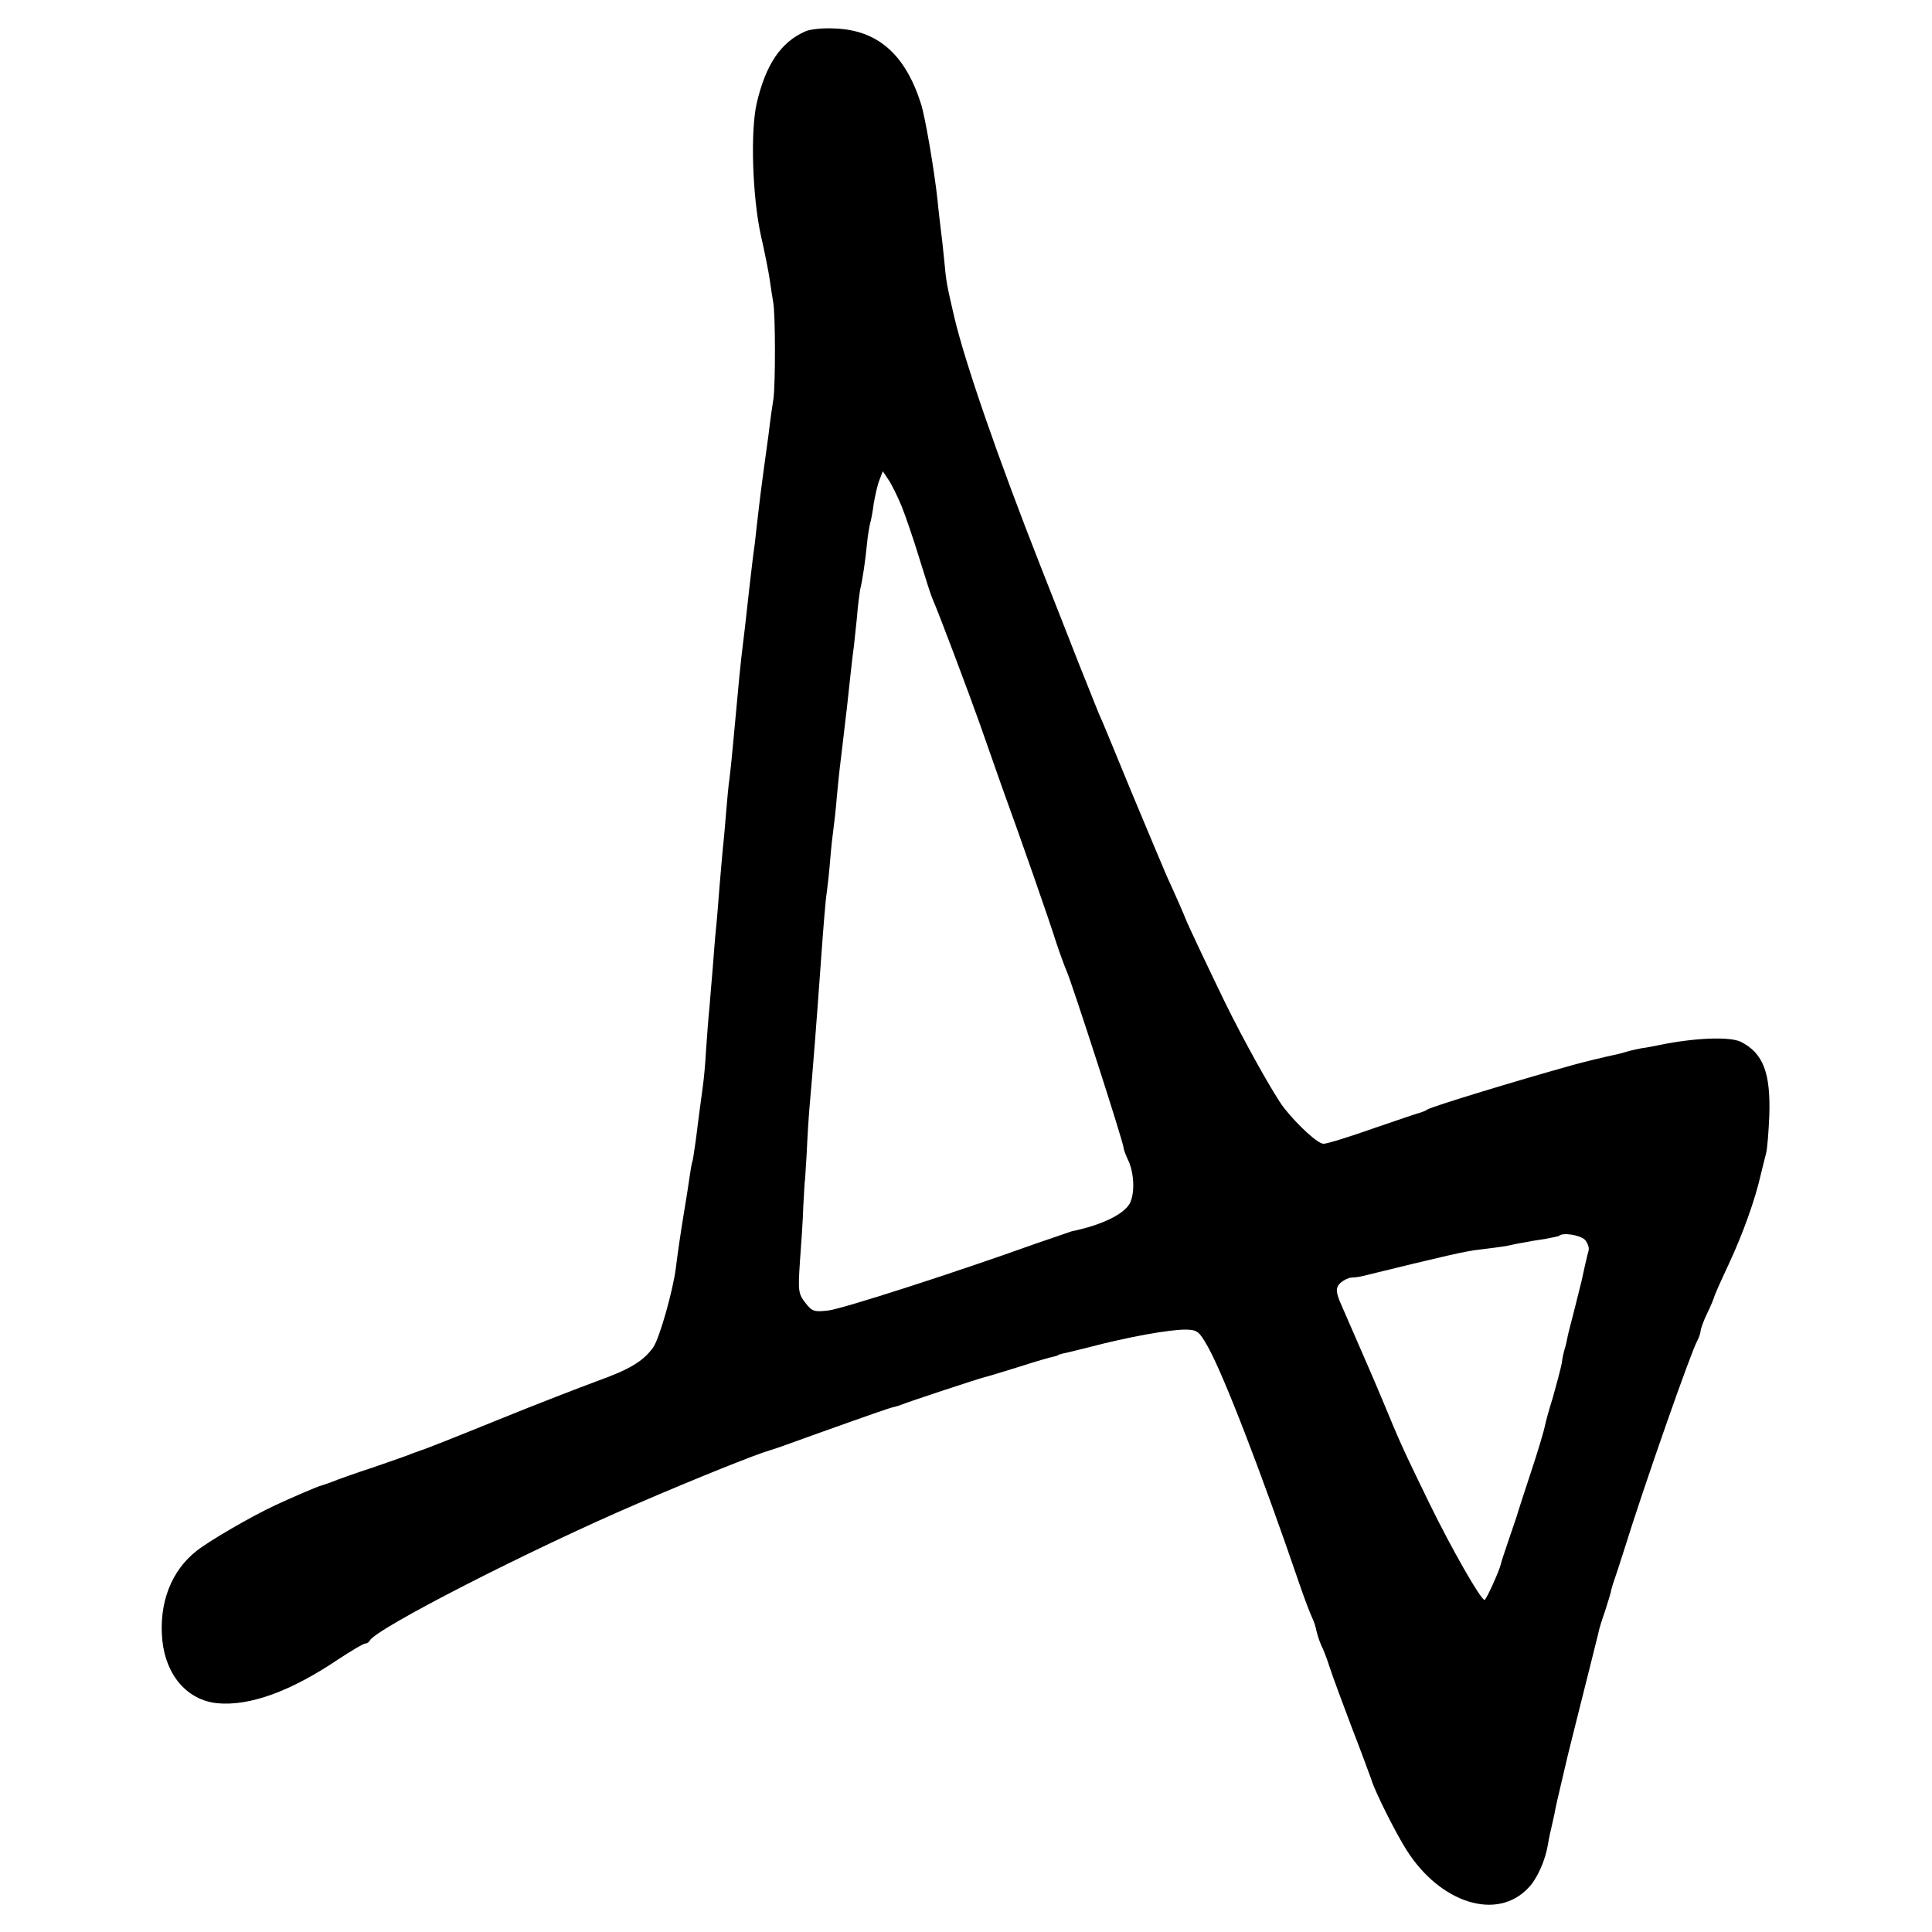
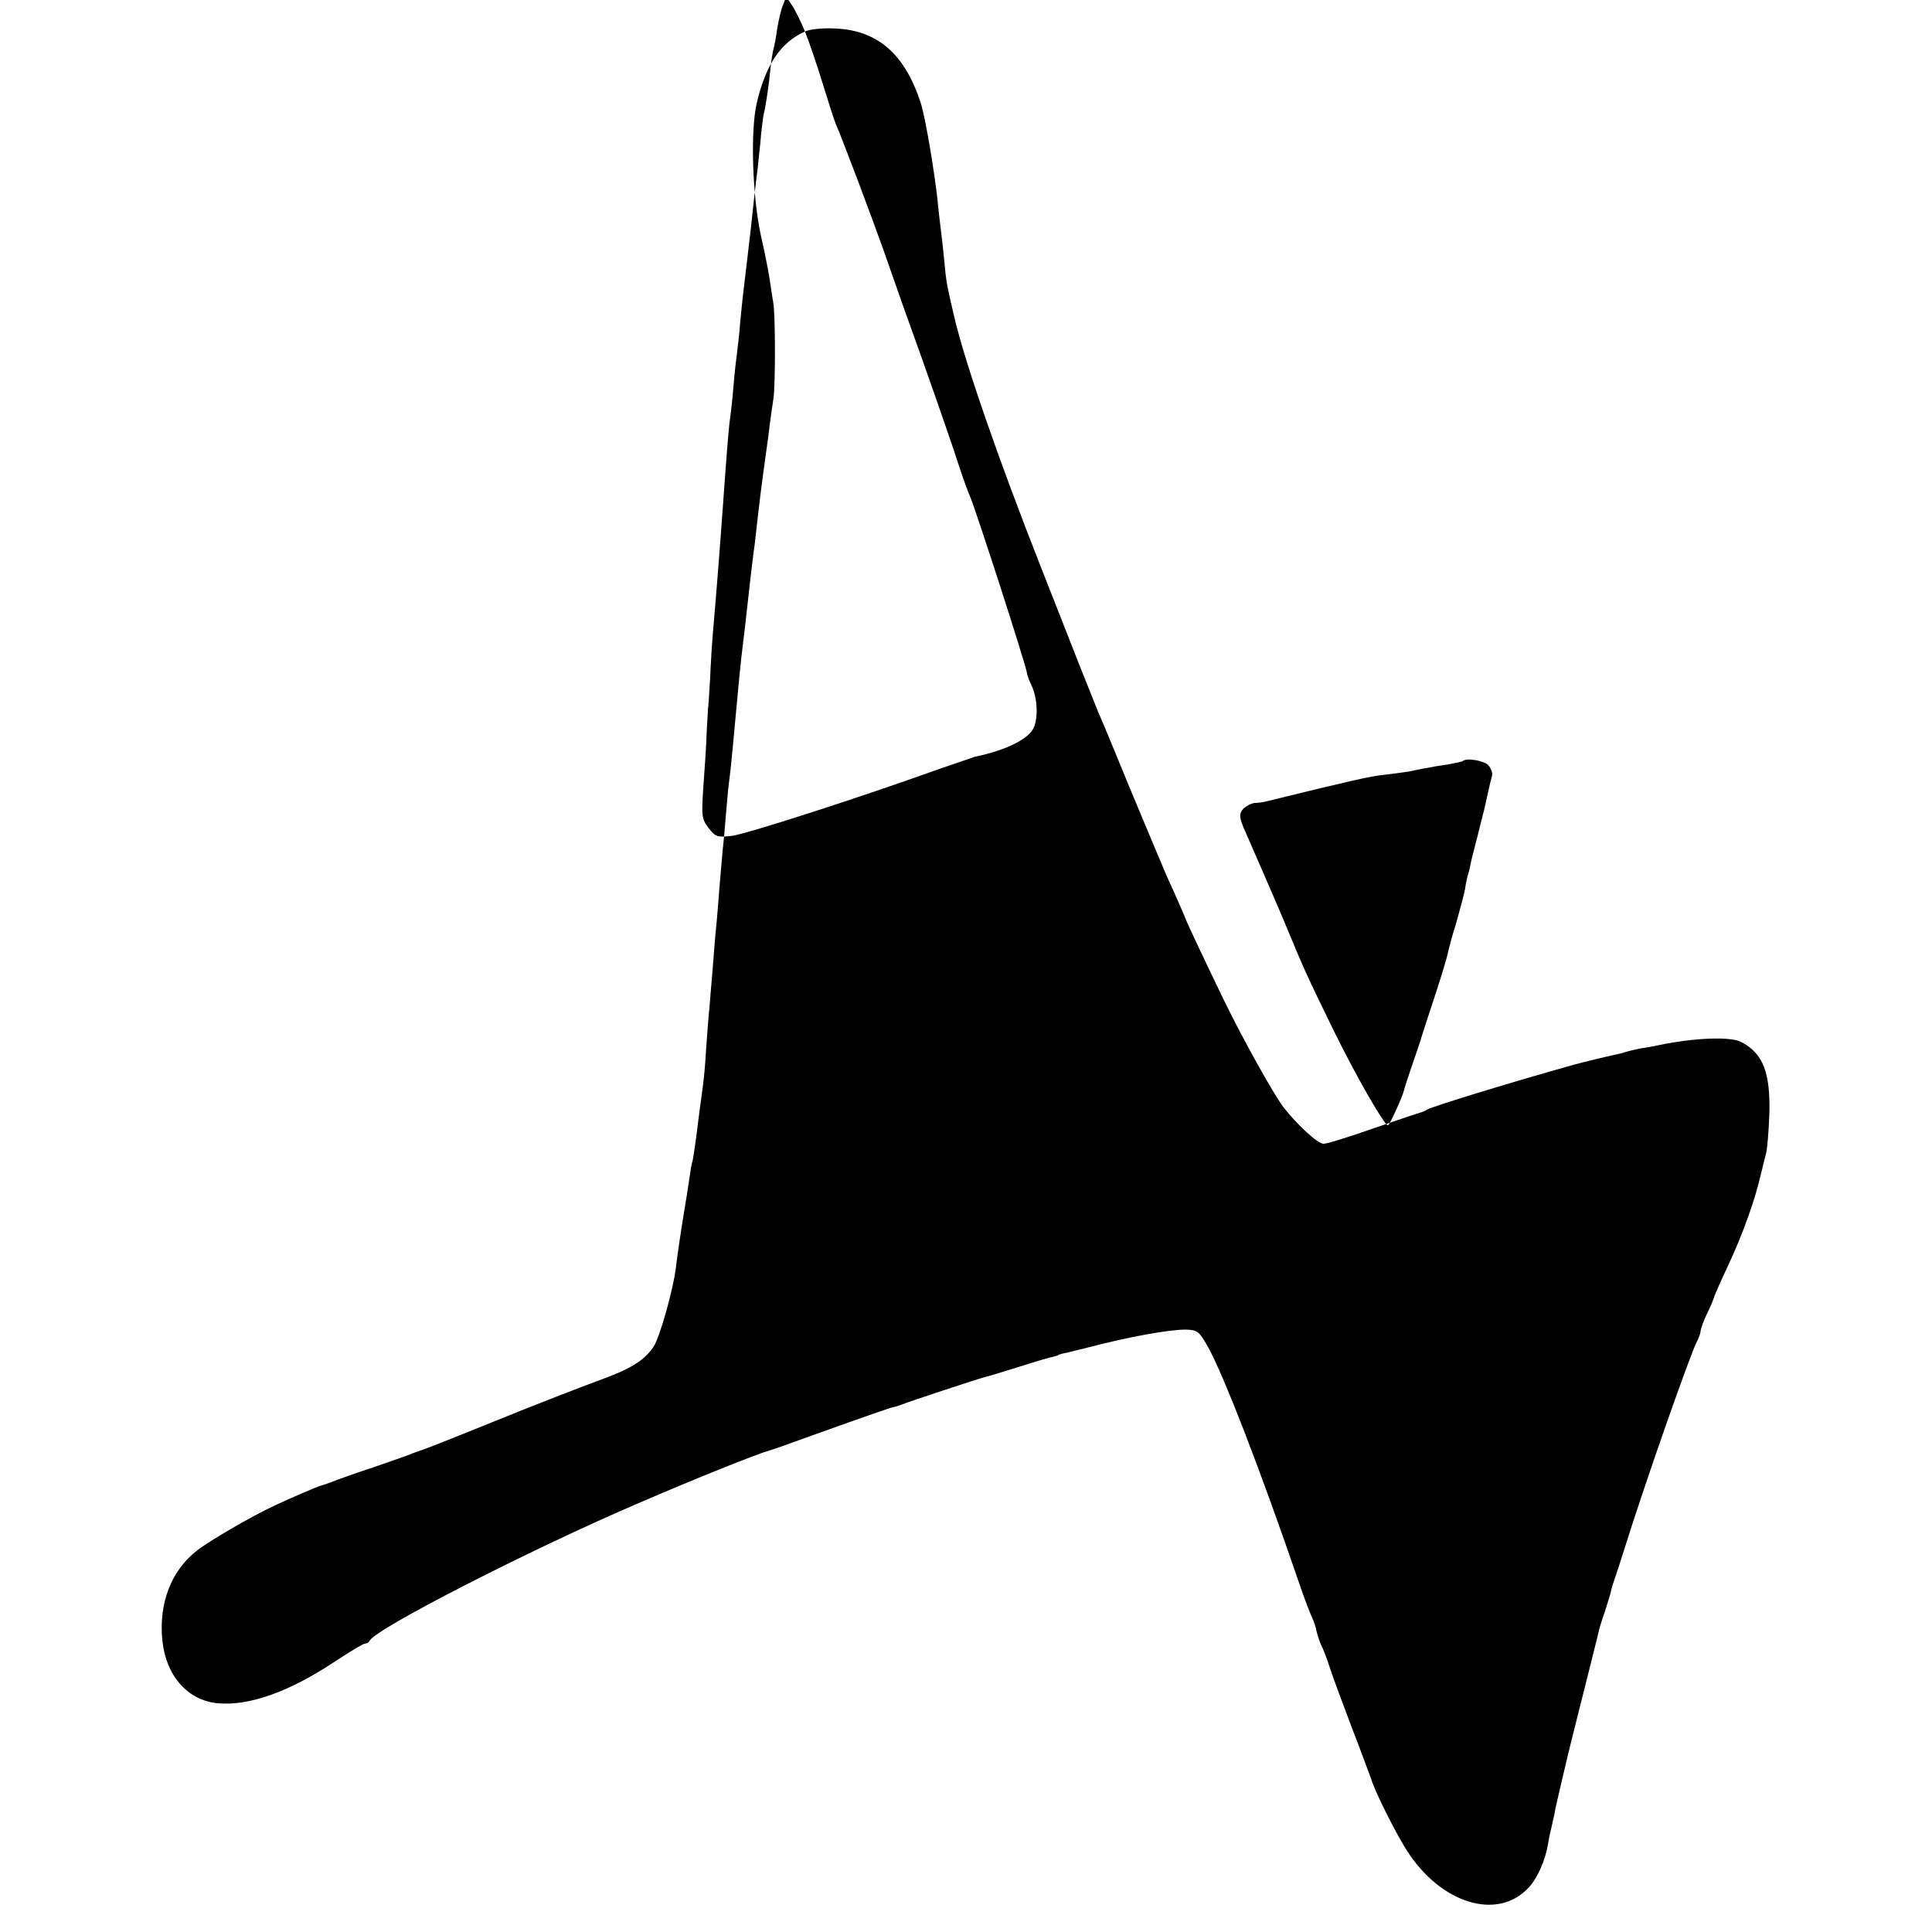
<svg xmlns="http://www.w3.org/2000/svg" version="1.0" width="576pt" height="576pt" viewBox="0 0 576 576" preserveAspectRatio="xMidYMid meet">
  <g transform="translate(0,576) scale(0.1,-0.1)" fill="#000000" stroke="none">
-     <path d="M2400 5666 c-72 -32 -117 -98 -144 -214 -19 -83 -13 -275 12 -392 12 -52 24 -113 27 -135 3 -23 8 -52 10 -65 7 -32 7 -245 1 -288 -3 -18 -10 -67 -15 -110 -26 -188 -24 -178 -35 -272 -3 -30 -8 -71 -11 -90 -2 -19 -7 -57 -10 -85 -13 -119 -17 -151 -20 -175 -2 -14 -7 -59 -11 -100 -17 -182 -24 -262 -29 -300 -3 -19 -7 -64 -10 -100 -3 -36 -7 -85 -10 -110 -2 -25 -7 -76 -10 -115 -3 -38 -7 -92 -10 -120 -3 -27 -7 -81 -10 -120 -3 -38 -8 -92 -10 -120 -3 -27 -7 -84 -10 -125 -2 -41 -7 -92 -10 -112 -8 -57 -13 -98 -20 -153 -4 -27 -8 -57 -10 -65 -3 -8 -7 -33 -10 -55 -3 -22 -10 -65 -15 -95 -11 -66 -21 -136 -25 -170 -8 -65 -48 -208 -67 -236 -29 -42 -71 -67 -169 -102 -46 -17 -181 -69 -299 -117 -118 -48 -219 -88 -225 -89 -5 -2 -17 -6 -25 -9 -8 -4 -60 -22 -115 -41 -55 -18 -111 -38 -125 -44 -14 -5 -28 -10 -32 -11 -10 -2 -91 -37 -138 -59 -73 -34 -196 -106 -233 -135 -77 -60 -114 -157 -103 -268 11 -105 75 -178 164 -187 96 -9 218 35 359 130 40 26 76 48 82 48 5 0 11 4 13 8 13 34 481 273 798 409 176 76 356 148 395 159 6 1 62 21 125 44 179 64 231 82 244 85 6 1 18 5 26 8 19 8 231 78 245 81 6 1 51 15 100 30 50 16 97 30 105 31 8 2 15 4 15 5 0 1 7 3 15 5 8 1 42 10 75 18 122 32 241 53 290 53 35 -1 40 -5 66 -51 46 -82 156 -365 274 -710 15 -44 32 -88 37 -98 5 -10 11 -28 13 -40 3 -12 9 -31 14 -42 6 -11 17 -40 25 -65 8 -25 38 -106 66 -180 29 -74 54 -144 58 -154 9 -33 72 -159 105 -211 101 -160 271 -213 364 -113 26 27 50 81 58 129 3 19 8 41 10 49 2 8 6 26 9 40 2 14 12 57 21 95 9 39 18 77 20 85 2 8 22 89 45 180 23 91 43 172 45 180 1 8 10 38 20 66 9 28 18 57 19 65 2 8 6 21 9 29 3 8 17 51 31 95 55 178 199 589 216 617 5 10 10 23 10 30 1 7 9 31 20 53 11 22 19 43 20 46 0 4 20 49 44 100 42 90 79 193 96 269 5 19 11 46 15 60 4 14 8 66 10 115 4 126 -18 185 -85 219 -33 16 -136 12 -240 -9 -14 -3 -38 -8 -55 -10 -16 -3 -38 -8 -47 -11 -9 -3 -25 -7 -35 -9 -20 -4 -99 -23 -123 -30 -169 -47 -418 -123 -435 -133 -5 -4 -14 -7 -20 -9 -5 -1 -68 -22 -140 -47 -71 -25 -138 -46 -149 -46 -17 0 -76 54 -118 107 -29 37 -122 204 -177 317 -49 101 -112 234 -116 246 -2 6 -31 73 -56 127 -10 23 -57 135 -105 250 -47 114 -91 222 -99 238 -7 17 -33 82 -58 145 -25 63 -75 192 -112 285 -130 330 -228 614 -260 750 -23 99 -24 104 -30 170 -3 33 -8 74 -10 90 -2 17 -7 57 -10 90 -10 90 -36 243 -49 285 -47 148 -129 220 -256 225 -36 2 -76 -2 -90 -9z m288 -1415 c12 -30 36 -100 53 -156 17 -55 34 -109 39 -120 21 -48 111 -288 140 -370 17 -49 47 -133 65 -185 61 -168 143 -403 164 -470 12 -36 26 -74 31 -85 17 -39 170 -512 170 -528 0 -4 6 -20 13 -35 17 -35 21 -91 8 -124 -13 -35 -83 -70 -176 -89 -5 -2 -53 -18 -105 -36 -245 -88 -578 -195 -620 -200 -43 -5 -49 -3 -69 23 -21 27 -22 35 -16 124 4 52 9 127 10 165 2 39 4 70 4 70 1 0 3 38 6 85 2 47 6 112 9 145 9 100 22 268 31 395 10 139 16 216 20 240 2 14 7 57 10 95 3 39 8 81 10 95 2 14 7 57 10 95 7 75 9 88 20 180 4 33 8 71 10 85 7 66 17 158 21 185 2 17 6 55 9 85 2 30 7 66 9 80 8 33 16 89 21 140 2 23 7 50 9 59 3 9 8 36 11 60 4 23 11 55 17 70 l10 26 16 -24 c10 -14 27 -49 40 -80z m2037 -2187 c8 -9 14 -24 11 -33 -5 -18 -16 -67 -21 -91 -2 -8 -11 -44 -20 -80 -9 -36 -19 -73 -21 -83 -2 -10 -5 -26 -8 -35 -3 -9 -8 -30 -10 -47 -3 -16 -15 -61 -26 -100 -12 -38 -23 -79 -25 -90 -2 -11 -20 -72 -41 -135 -21 -63 -38 -117 -39 -120 0 -3 -12 -36 -25 -75 -13 -38 -25 -74 -26 -80 -4 -18 -43 -105 -48 -105 -11 0 -96 148 -165 289 -77 158 -87 180 -139 306 -24 58 -67 156 -121 280 -19 42 -20 55 -5 70 9 8 23 15 32 16 9 0 24 2 32 4 249 61 313 76 355 80 27 3 61 8 75 10 14 3 36 8 50 10 14 3 43 8 65 11 22 4 42 8 44 10 11 10 61 2 76 -12z" />
+     <path d="M2400 5666 c-72 -32 -117 -98 -144 -214 -19 -83 -13 -275 12 -392 12 -52 24 -113 27 -135 3 -23 8 -52 10 -65 7 -32 7 -245 1 -288 -3 -18 -10 -67 -15 -110 -26 -188 -24 -178 -35 -272 -3 -30 -8 -71 -11 -90 -2 -19 -7 -57 -10 -85 -13 -119 -17 -151 -20 -175 -2 -14 -7 -59 -11 -100 -17 -182 -24 -262 -29 -300 -3 -19 -7 -64 -10 -100 -3 -36 -7 -85 -10 -110 -2 -25 -7 -76 -10 -115 -3 -38 -7 -92 -10 -120 -3 -27 -7 -81 -10 -120 -3 -38 -8 -92 -10 -120 -3 -27 -7 -84 -10 -125 -2 -41 -7 -92 -10 -112 -8 -57 -13 -98 -20 -153 -4 -27 -8 -57 -10 -65 -3 -8 -7 -33 -10 -55 -3 -22 -10 -65 -15 -95 -11 -66 -21 -136 -25 -170 -8 -65 -48 -208 -67 -236 -29 -42 -71 -67 -169 -102 -46 -17 -181 -69 -299 -117 -118 -48 -219 -88 -225 -89 -5 -2 -17 -6 -25 -9 -8 -4 -60 -22 -115 -41 -55 -18 -111 -38 -125 -44 -14 -5 -28 -10 -32 -11 -10 -2 -91 -37 -138 -59 -73 -34 -196 -106 -233 -135 -77 -60 -114 -157 -103 -268 11 -105 75 -178 164 -187 96 -9 218 35 359 130 40 26 76 48 82 48 5 0 11 4 13 8 13 34 481 273 798 409 176 76 356 148 395 159 6 1 62 21 125 44 179 64 231 82 244 85 6 1 18 5 26 8 19 8 231 78 245 81 6 1 51 15 100 30 50 16 97 30 105 31 8 2 15 4 15 5 0 1 7 3 15 5 8 1 42 10 75 18 122 32 241 53 290 53 35 -1 40 -5 66 -51 46 -82 156 -365 274 -710 15 -44 32 -88 37 -98 5 -10 11 -28 13 -40 3 -12 9 -31 14 -42 6 -11 17 -40 25 -65 8 -25 38 -106 66 -180 29 -74 54 -144 58 -154 9 -33 72 -159 105 -211 101 -160 271 -213 364 -113 26 27 50 81 58 129 3 19 8 41 10 49 2 8 6 26 9 40 2 14 12 57 21 95 9 39 18 77 20 85 2 8 22 89 45 180 23 91 43 172 45 180 1 8 10 38 20 66 9 28 18 57 19 65 2 8 6 21 9 29 3 8 17 51 31 95 55 178 199 589 216 617 5 10 10 23 10 30 1 7 9 31 20 53 11 22 19 43 20 46 0 4 20 49 44 100 42 90 79 193 96 269 5 19 11 46 15 60 4 14 8 66 10 115 4 126 -18 185 -85 219 -33 16 -136 12 -240 -9 -14 -3 -38 -8 -55 -10 -16 -3 -38 -8 -47 -11 -9 -3 -25 -7 -35 -9 -20 -4 -99 -23 -123 -30 -169 -47 -418 -123 -435 -133 -5 -4 -14 -7 -20 -9 -5 -1 -68 -22 -140 -47 -71 -25 -138 -46 -149 -46 -17 0 -76 54 -118 107 -29 37 -122 204 -177 317 -49 101 -112 234 -116 246 -2 6 -31 73 -56 127 -10 23 -57 135 -105 250 -47 114 -91 222 -99 238 -7 17 -33 82 -58 145 -25 63 -75 192 -112 285 -130 330 -228 614 -260 750 -23 99 -24 104 -30 170 -3 33 -8 74 -10 90 -2 17 -7 57 -10 90 -10 90 -36 243 -49 285 -47 148 -129 220 -256 225 -36 2 -76 -2 -90 -9z c12 -30 36 -100 53 -156 17 -55 34 -109 39 -120 21 -48 111 -288 140 -370 17 -49 47 -133 65 -185 61 -168 143 -403 164 -470 12 -36 26 -74 31 -85 17 -39 170 -512 170 -528 0 -4 6 -20 13 -35 17 -35 21 -91 8 -124 -13 -35 -83 -70 -176 -89 -5 -2 -53 -18 -105 -36 -245 -88 -578 -195 -620 -200 -43 -5 -49 -3 -69 23 -21 27 -22 35 -16 124 4 52 9 127 10 165 2 39 4 70 4 70 1 0 3 38 6 85 2 47 6 112 9 145 9 100 22 268 31 395 10 139 16 216 20 240 2 14 7 57 10 95 3 39 8 81 10 95 2 14 7 57 10 95 7 75 9 88 20 180 4 33 8 71 10 85 7 66 17 158 21 185 2 17 6 55 9 85 2 30 7 66 9 80 8 33 16 89 21 140 2 23 7 50 9 59 3 9 8 36 11 60 4 23 11 55 17 70 l10 26 16 -24 c10 -14 27 -49 40 -80z m2037 -2187 c8 -9 14 -24 11 -33 -5 -18 -16 -67 -21 -91 -2 -8 -11 -44 -20 -80 -9 -36 -19 -73 -21 -83 -2 -10 -5 -26 -8 -35 -3 -9 -8 -30 -10 -47 -3 -16 -15 -61 -26 -100 -12 -38 -23 -79 -25 -90 -2 -11 -20 -72 -41 -135 -21 -63 -38 -117 -39 -120 0 -3 -12 -36 -25 -75 -13 -38 -25 -74 -26 -80 -4 -18 -43 -105 -48 -105 -11 0 -96 148 -165 289 -77 158 -87 180 -139 306 -24 58 -67 156 -121 280 -19 42 -20 55 -5 70 9 8 23 15 32 16 9 0 24 2 32 4 249 61 313 76 355 80 27 3 61 8 75 10 14 3 36 8 50 10 14 3 43 8 65 11 22 4 42 8 44 10 11 10 61 2 76 -12z" />
  </g>
</svg>